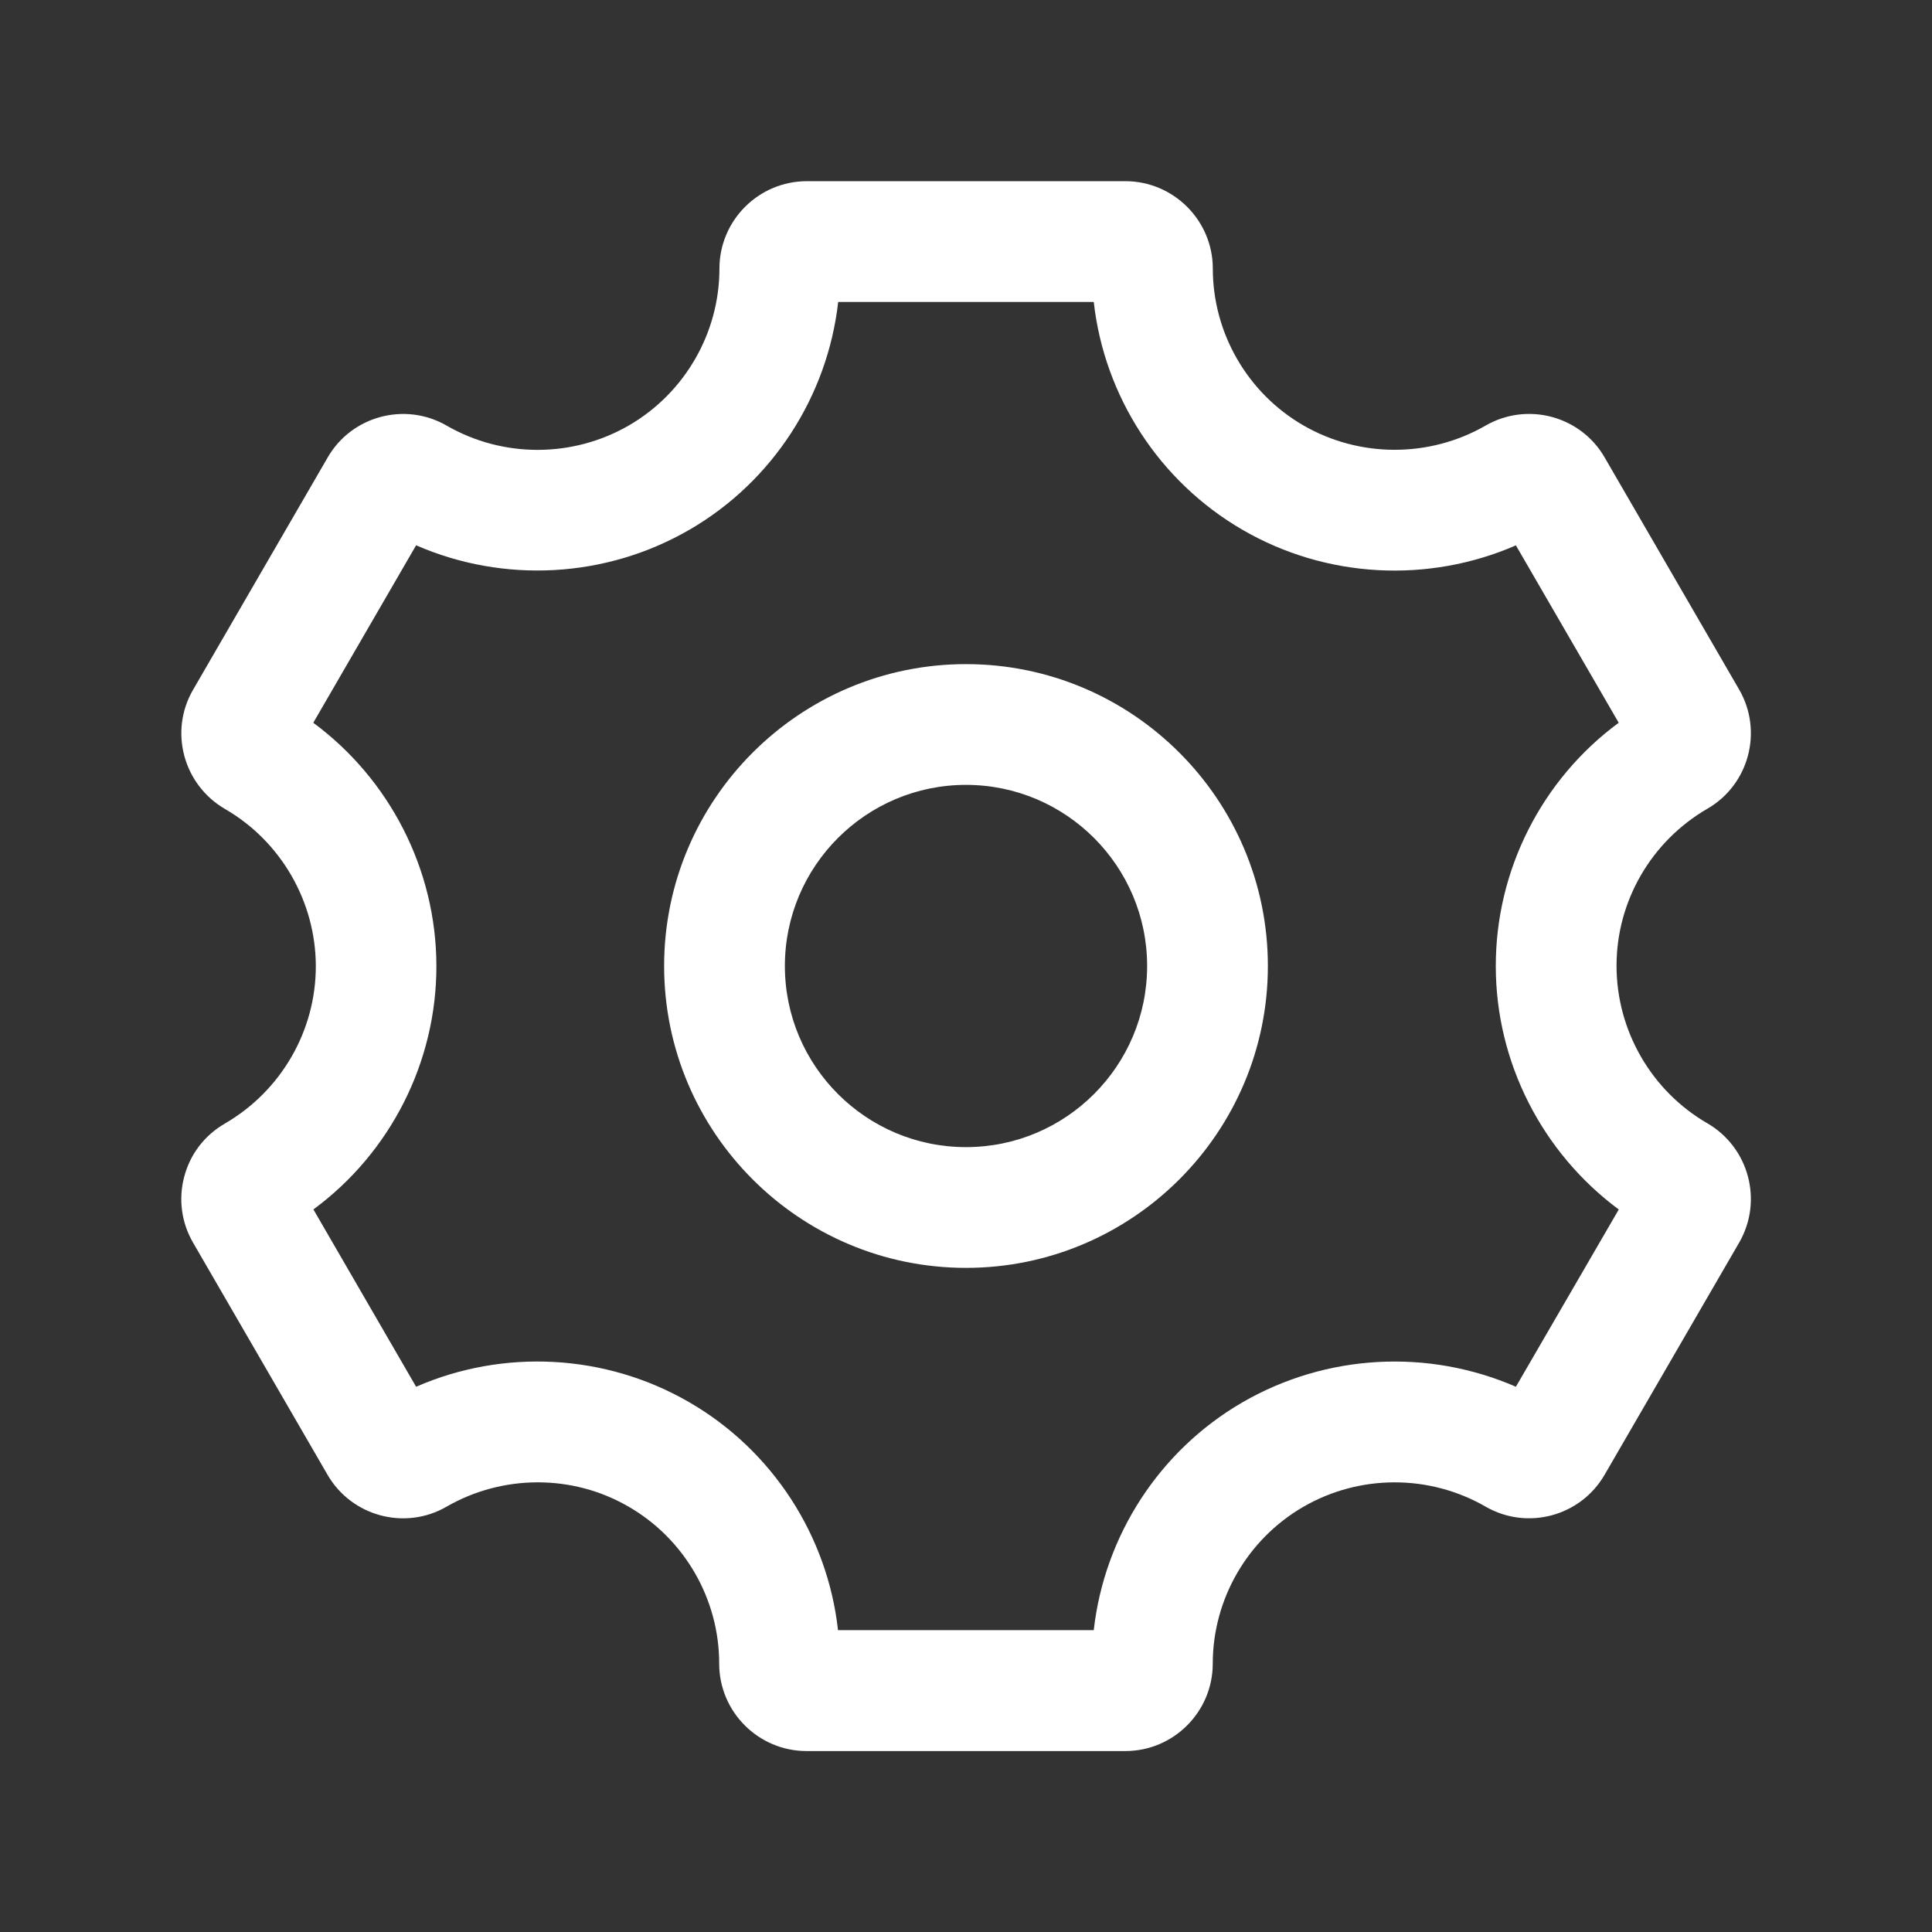
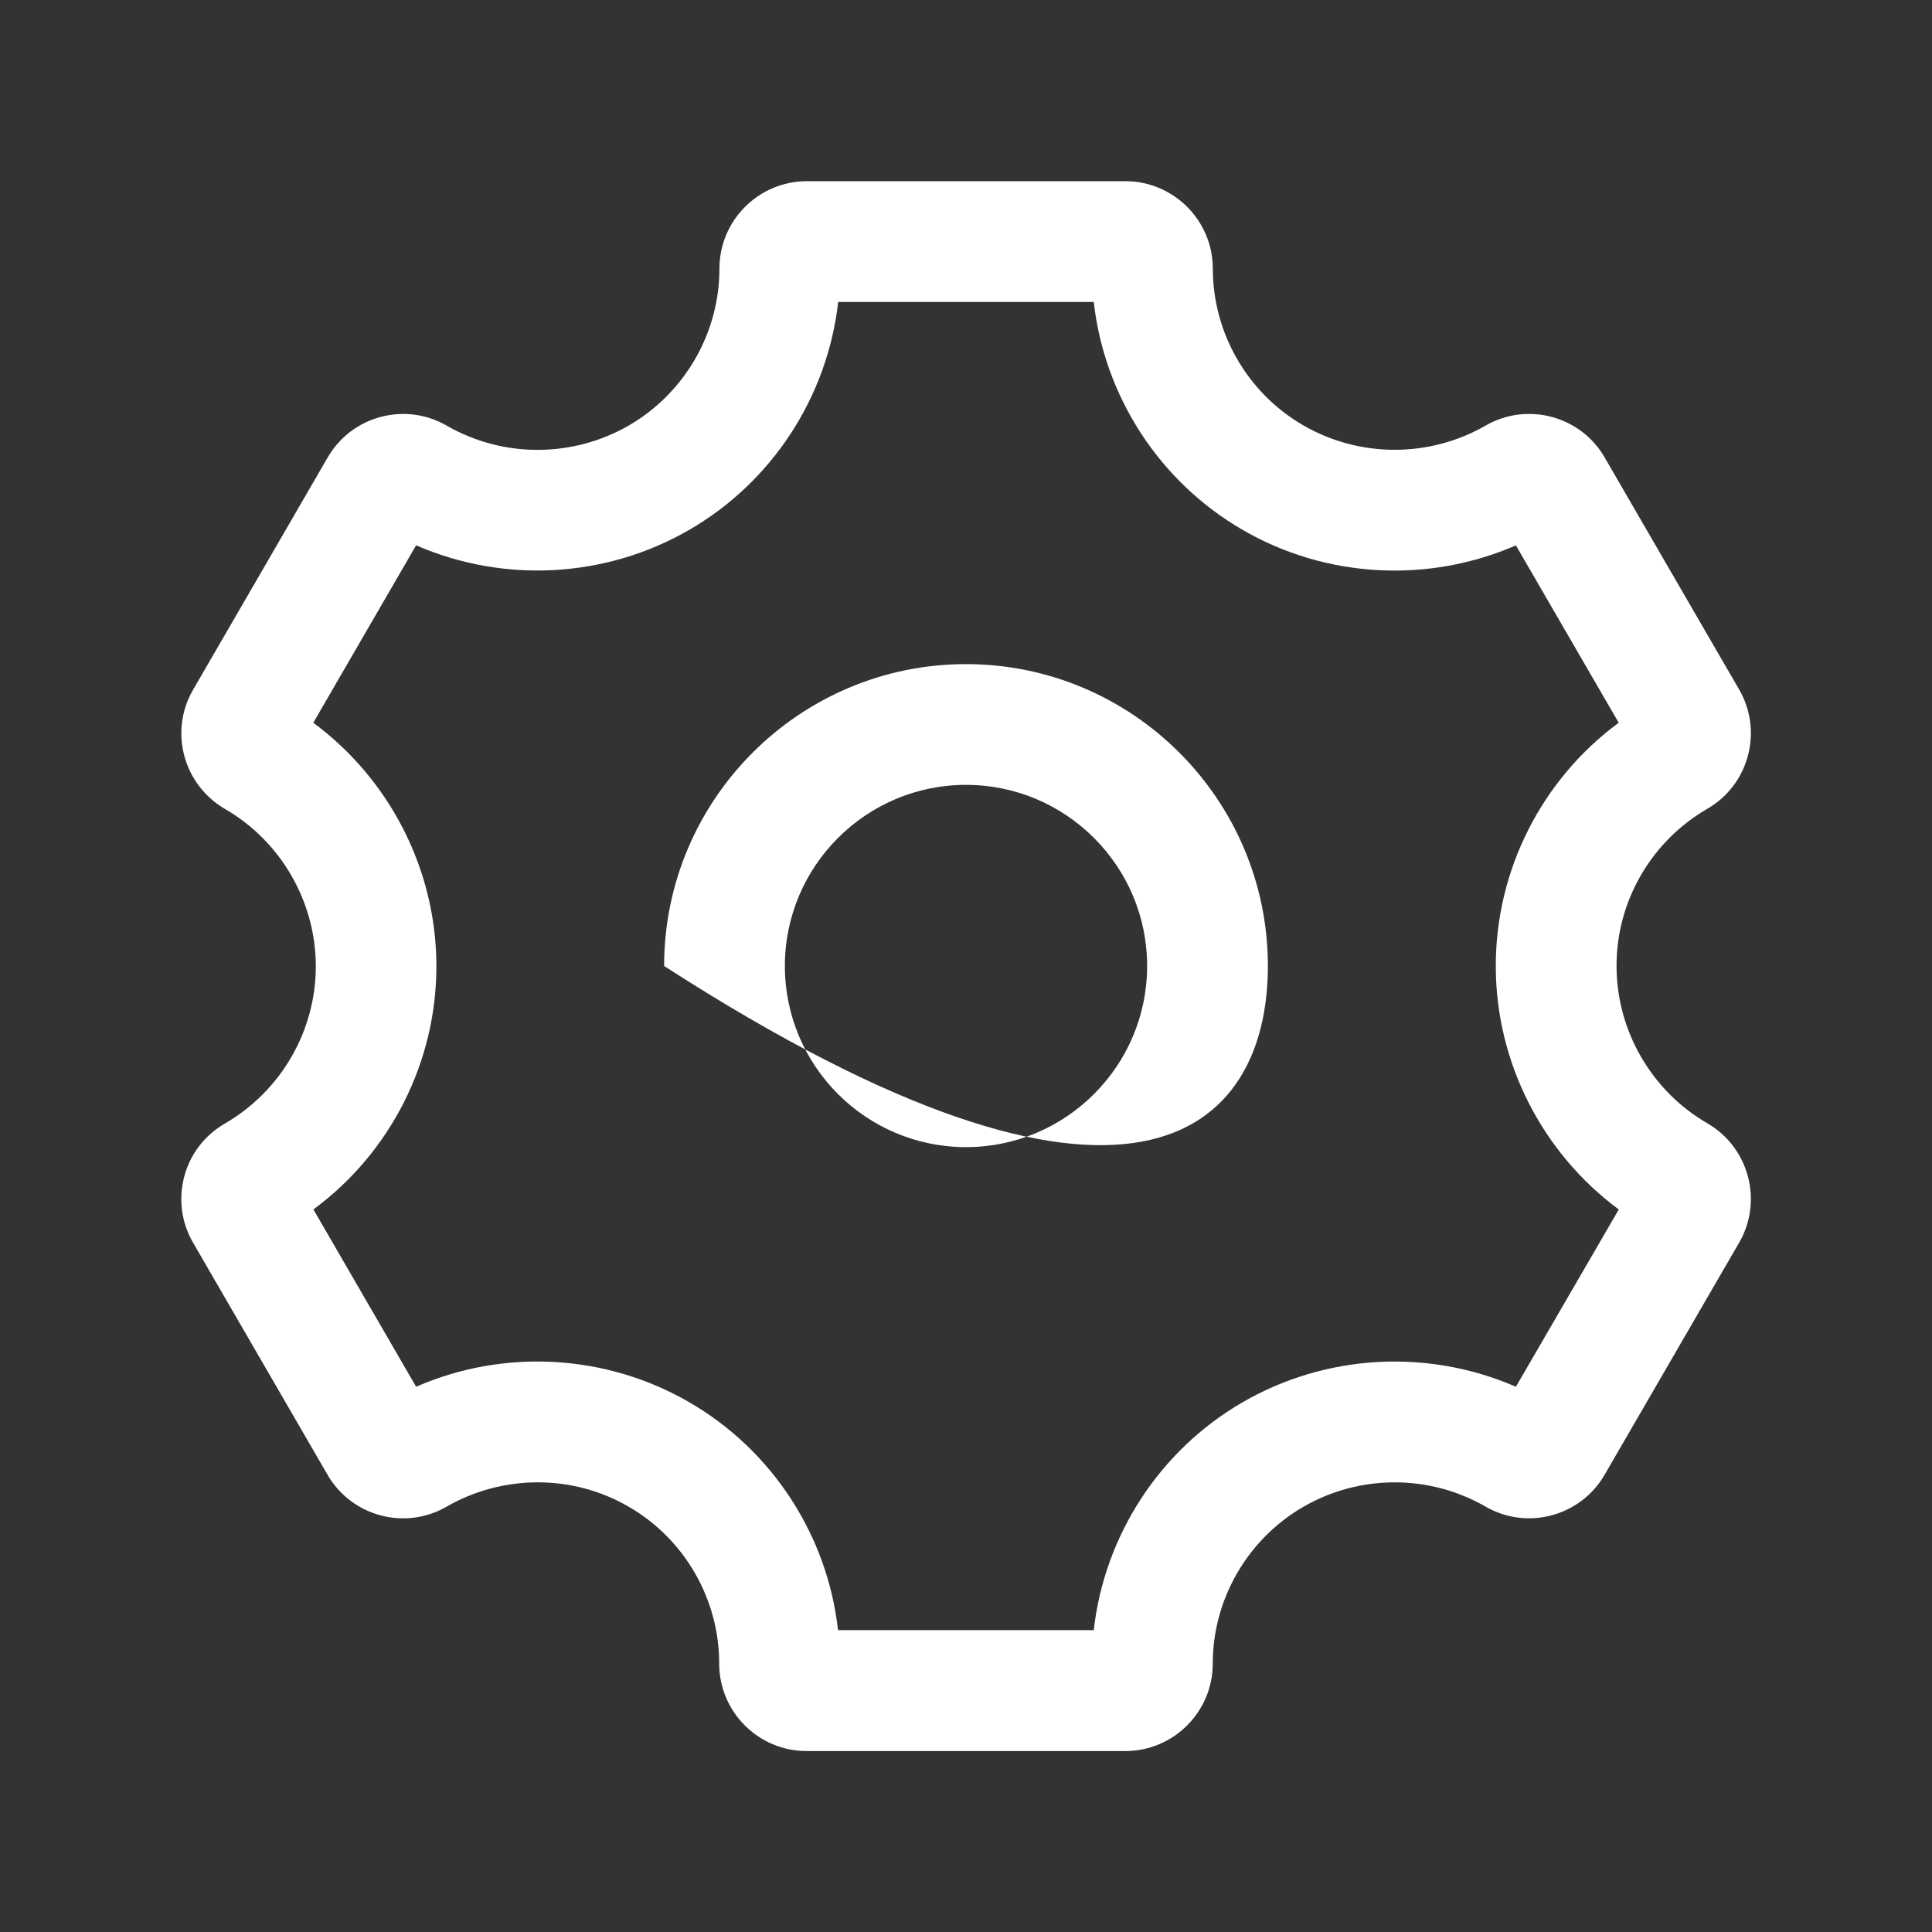
<svg xmlns="http://www.w3.org/2000/svg" width="32" height="32" viewBox="0 0 32 32" fill="none">
  <rect x="0" y="0" width="32" height="32" fill="#333333" stroke="none" />
-   <path d="M16 11C13.243 11 11 13.243 11 16C11 18.758 13.243 21 16 21C18.757 21 21 18.758 21 16C21 13.243 18.757 11 16 11ZM16 19C14.345 19 13 17.655 13 16C13 14.345 14.345 13 16 13C17.655 13 19 14.345 19 16C19 17.655 17.655 19 16 19ZM28.277 18.604C27.352 18.068 26.776 17.071 26.775 16C26.773 14.932 27.345 13.936 28.283 13.393C28.969 12.995 29.204 12.111 28.807 11.423L26.577 7.575C26.18 6.888 25.296 6.652 24.608 7.048C23.676 7.585 22.517 7.585 21.583 7.043C20.661 6.508 20.088 5.515 20.088 4.449C20.088 3.651 19.437 3.001 18.639 3.001H13.365C12.565 3.001 11.916 3.651 11.916 4.449C11.916 5.515 11.343 6.508 10.419 7.045C9.487 7.585 8.329 7.587 7.397 7.049C6.708 6.652 5.825 6.889 5.428 7.576L3.196 11.428C2.799 12.115 3.035 12.997 3.728 13.4C4.652 13.935 5.228 14.931 5.231 15.999C5.233 17.068 4.66 18.067 3.724 18.61C3.391 18.803 3.151 19.113 3.052 19.487C2.953 19.859 3.004 20.247 3.197 20.581L5.425 24.427C5.823 25.115 6.707 25.354 7.397 24.955C8.329 24.418 9.485 24.419 10.404 24.951L10.407 24.952C10.411 24.955 10.415 24.957 10.42 24.96C11.341 25.495 11.913 26.488 11.912 27.555C11.912 28.353 12.561 29.003 13.36 29.003H18.639C19.437 29.003 20.087 28.353 20.087 27.556C20.087 26.489 20.66 25.496 21.585 24.959C22.516 24.419 23.673 24.416 24.607 24.955C25.295 25.352 26.177 25.116 26.576 24.429L28.808 20.578C29.204 19.888 28.968 19.004 28.277 18.604ZM25.108 22.969C23.655 22.336 21.968 22.423 20.579 23.227C19.201 24.026 18.292 25.438 18.116 27H13.88C13.707 25.438 12.795 24.023 11.417 23.226C10.031 22.422 8.341 22.336 6.892 22.969L5.191 20.032C6.464 19.095 7.233 17.591 7.228 15.991C7.224 14.402 6.456 12.908 5.189 11.971L6.892 9.032C8.343 9.664 10.032 9.579 11.421 8.773C12.797 7.976 13.707 6.563 13.883 5.001H18.116C18.291 6.564 19.201 7.976 20.581 8.776C21.967 9.58 23.656 9.665 25.108 9.033L26.811 11.971C25.54 12.907 24.772 14.408 24.775 16.006C24.776 17.598 25.544 19.093 26.812 20.033L25.108 22.969Z" fill="white" />
+   <path d="M16 11C13.243 11 11 13.243 11 16C18.757 21 21 18.758 21 16C21 13.243 18.757 11 16 11ZM16 19C14.345 19 13 17.655 13 16C13 14.345 14.345 13 16 13C17.655 13 19 14.345 19 16C19 17.655 17.655 19 16 19ZM28.277 18.604C27.352 18.068 26.776 17.071 26.775 16C26.773 14.932 27.345 13.936 28.283 13.393C28.969 12.995 29.204 12.111 28.807 11.423L26.577 7.575C26.18 6.888 25.296 6.652 24.608 7.048C23.676 7.585 22.517 7.585 21.583 7.043C20.661 6.508 20.088 5.515 20.088 4.449C20.088 3.651 19.437 3.001 18.639 3.001H13.365C12.565 3.001 11.916 3.651 11.916 4.449C11.916 5.515 11.343 6.508 10.419 7.045C9.487 7.585 8.329 7.587 7.397 7.049C6.708 6.652 5.825 6.889 5.428 7.576L3.196 11.428C2.799 12.115 3.035 12.997 3.728 13.4C4.652 13.935 5.228 14.931 5.231 15.999C5.233 17.068 4.66 18.067 3.724 18.61C3.391 18.803 3.151 19.113 3.052 19.487C2.953 19.859 3.004 20.247 3.197 20.581L5.425 24.427C5.823 25.115 6.707 25.354 7.397 24.955C8.329 24.418 9.485 24.419 10.404 24.951L10.407 24.952C10.411 24.955 10.415 24.957 10.42 24.96C11.341 25.495 11.913 26.488 11.912 27.555C11.912 28.353 12.561 29.003 13.36 29.003H18.639C19.437 29.003 20.087 28.353 20.087 27.556C20.087 26.489 20.66 25.496 21.585 24.959C22.516 24.419 23.673 24.416 24.607 24.955C25.295 25.352 26.177 25.116 26.576 24.429L28.808 20.578C29.204 19.888 28.968 19.004 28.277 18.604ZM25.108 22.969C23.655 22.336 21.968 22.423 20.579 23.227C19.201 24.026 18.292 25.438 18.116 27H13.88C13.707 25.438 12.795 24.023 11.417 23.226C10.031 22.422 8.341 22.336 6.892 22.969L5.191 20.032C6.464 19.095 7.233 17.591 7.228 15.991C7.224 14.402 6.456 12.908 5.189 11.971L6.892 9.032C8.343 9.664 10.032 9.579 11.421 8.773C12.797 7.976 13.707 6.563 13.883 5.001H18.116C18.291 6.564 19.201 7.976 20.581 8.776C21.967 9.58 23.656 9.665 25.108 9.033L26.811 11.971C25.54 12.907 24.772 14.408 24.775 16.006C24.776 17.598 25.544 19.093 26.812 20.033L25.108 22.969Z" fill="white" />
</svg>